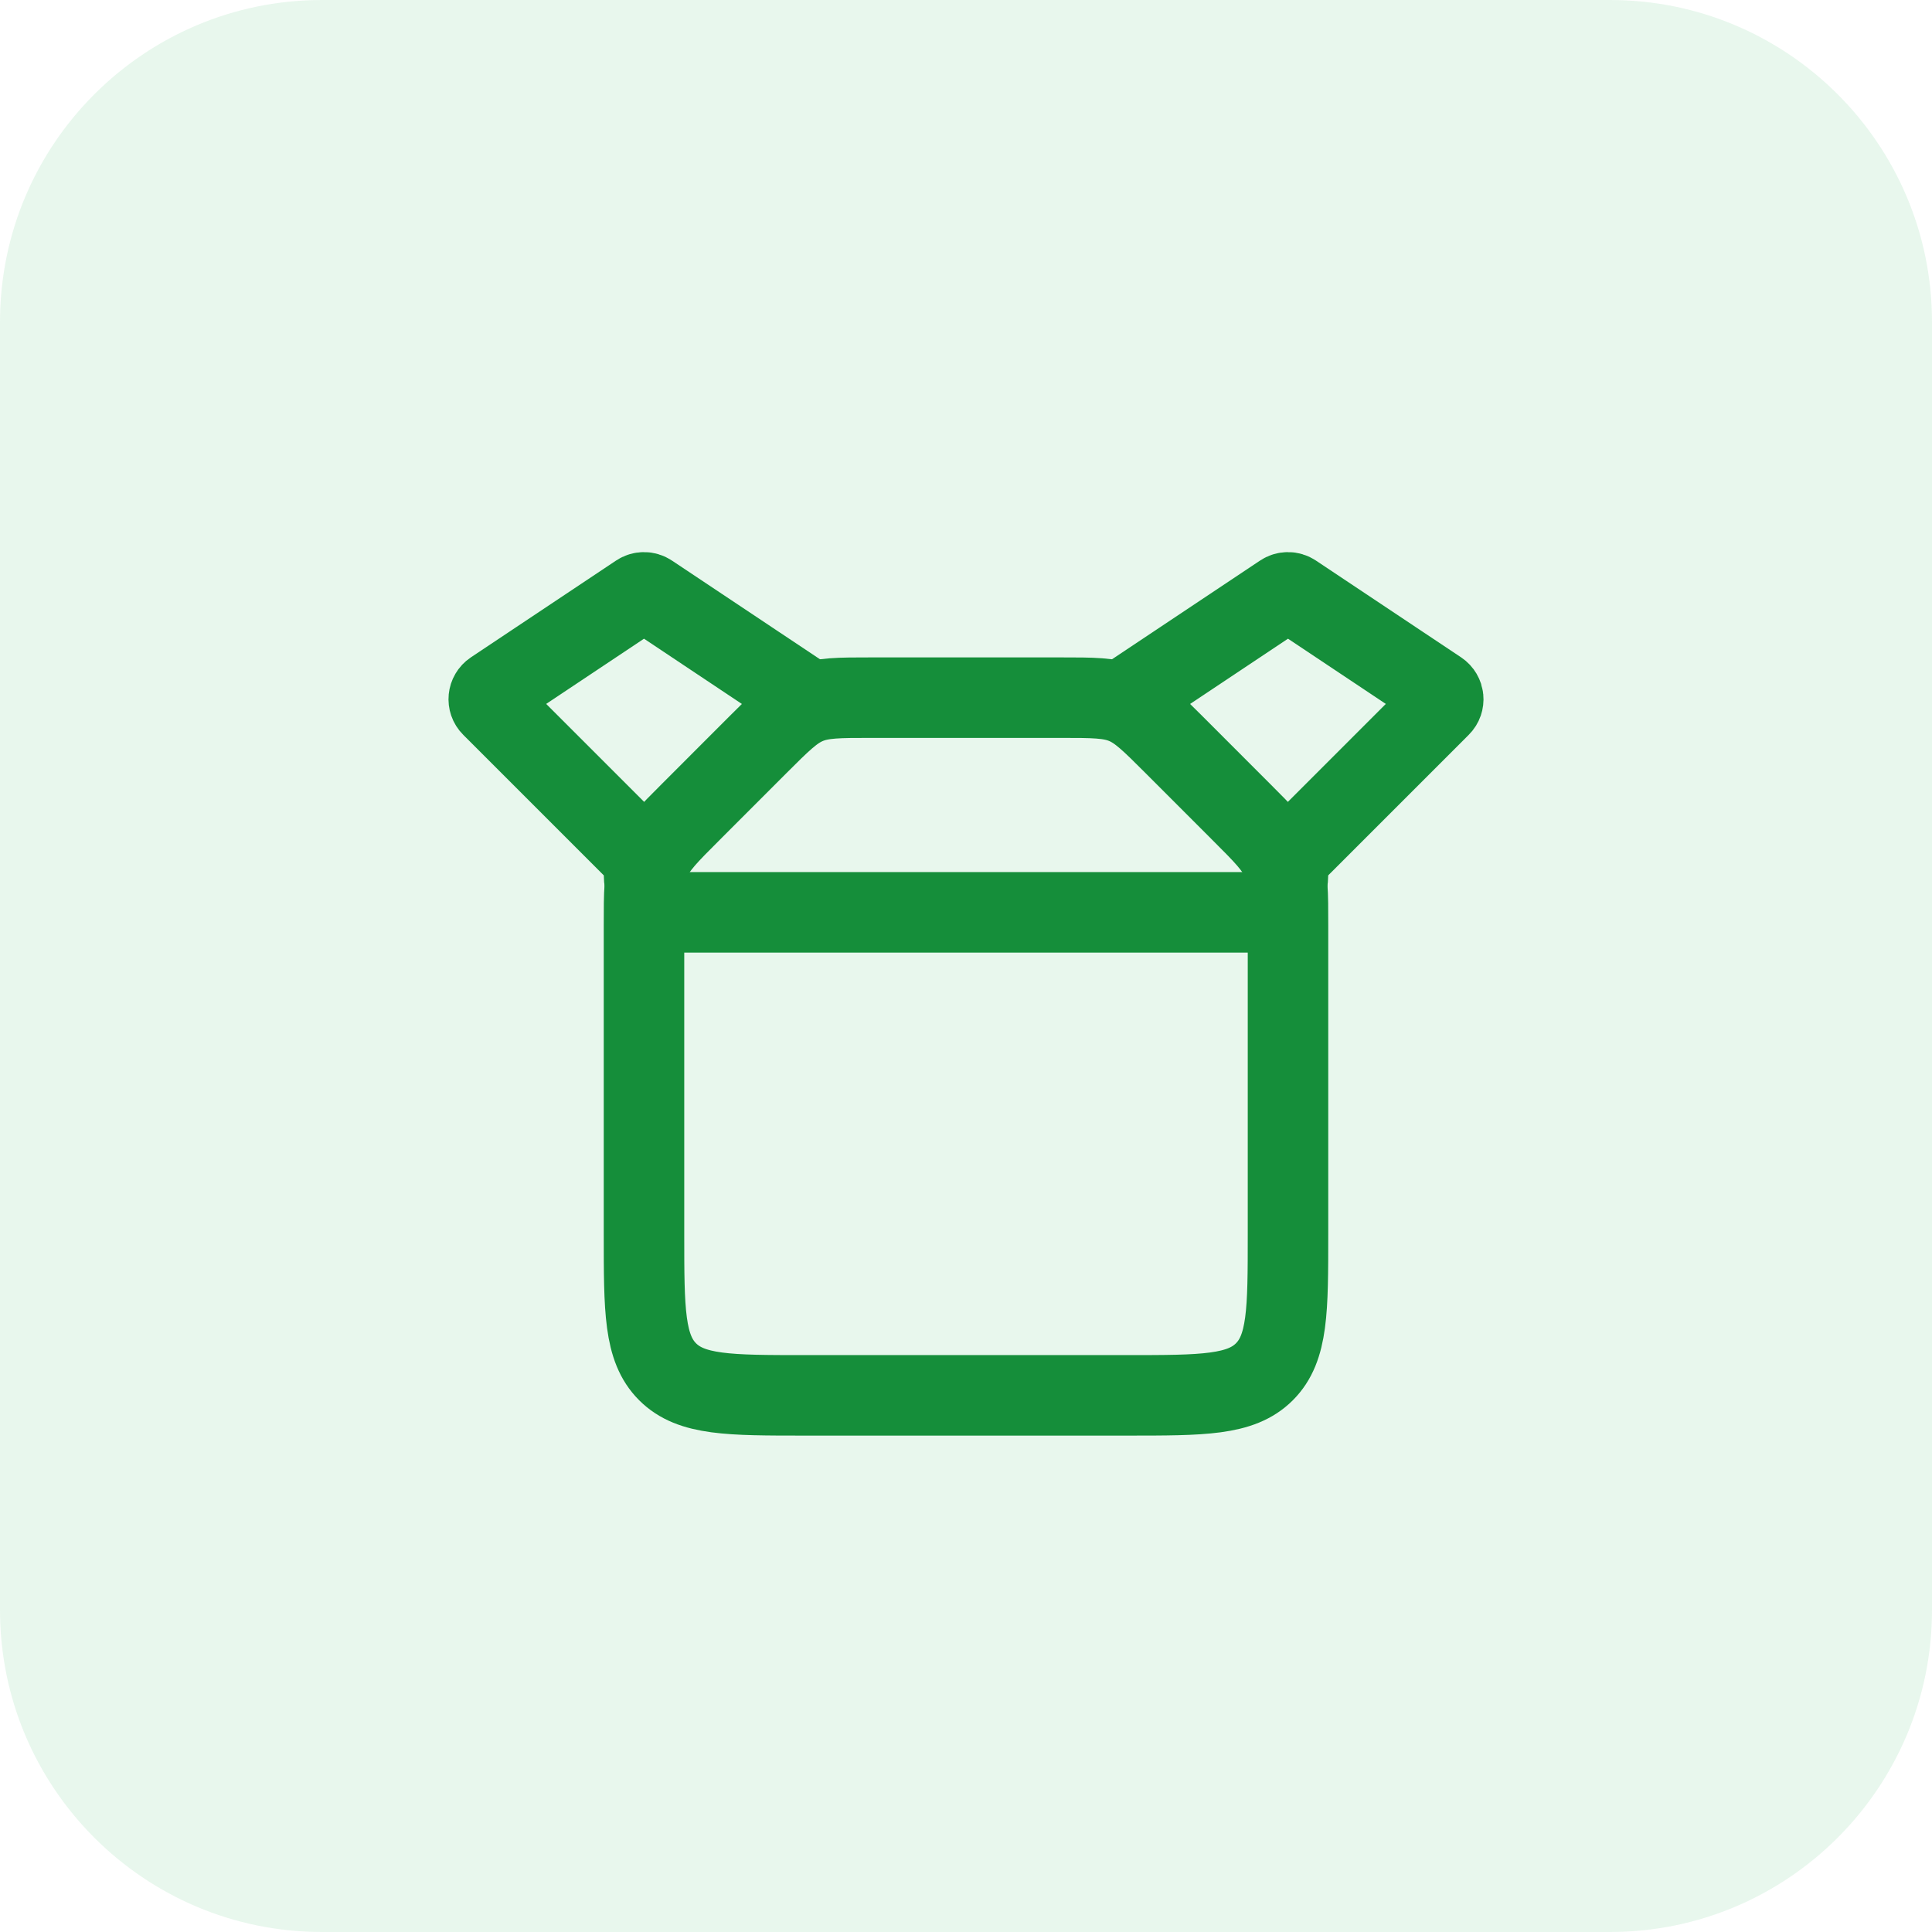
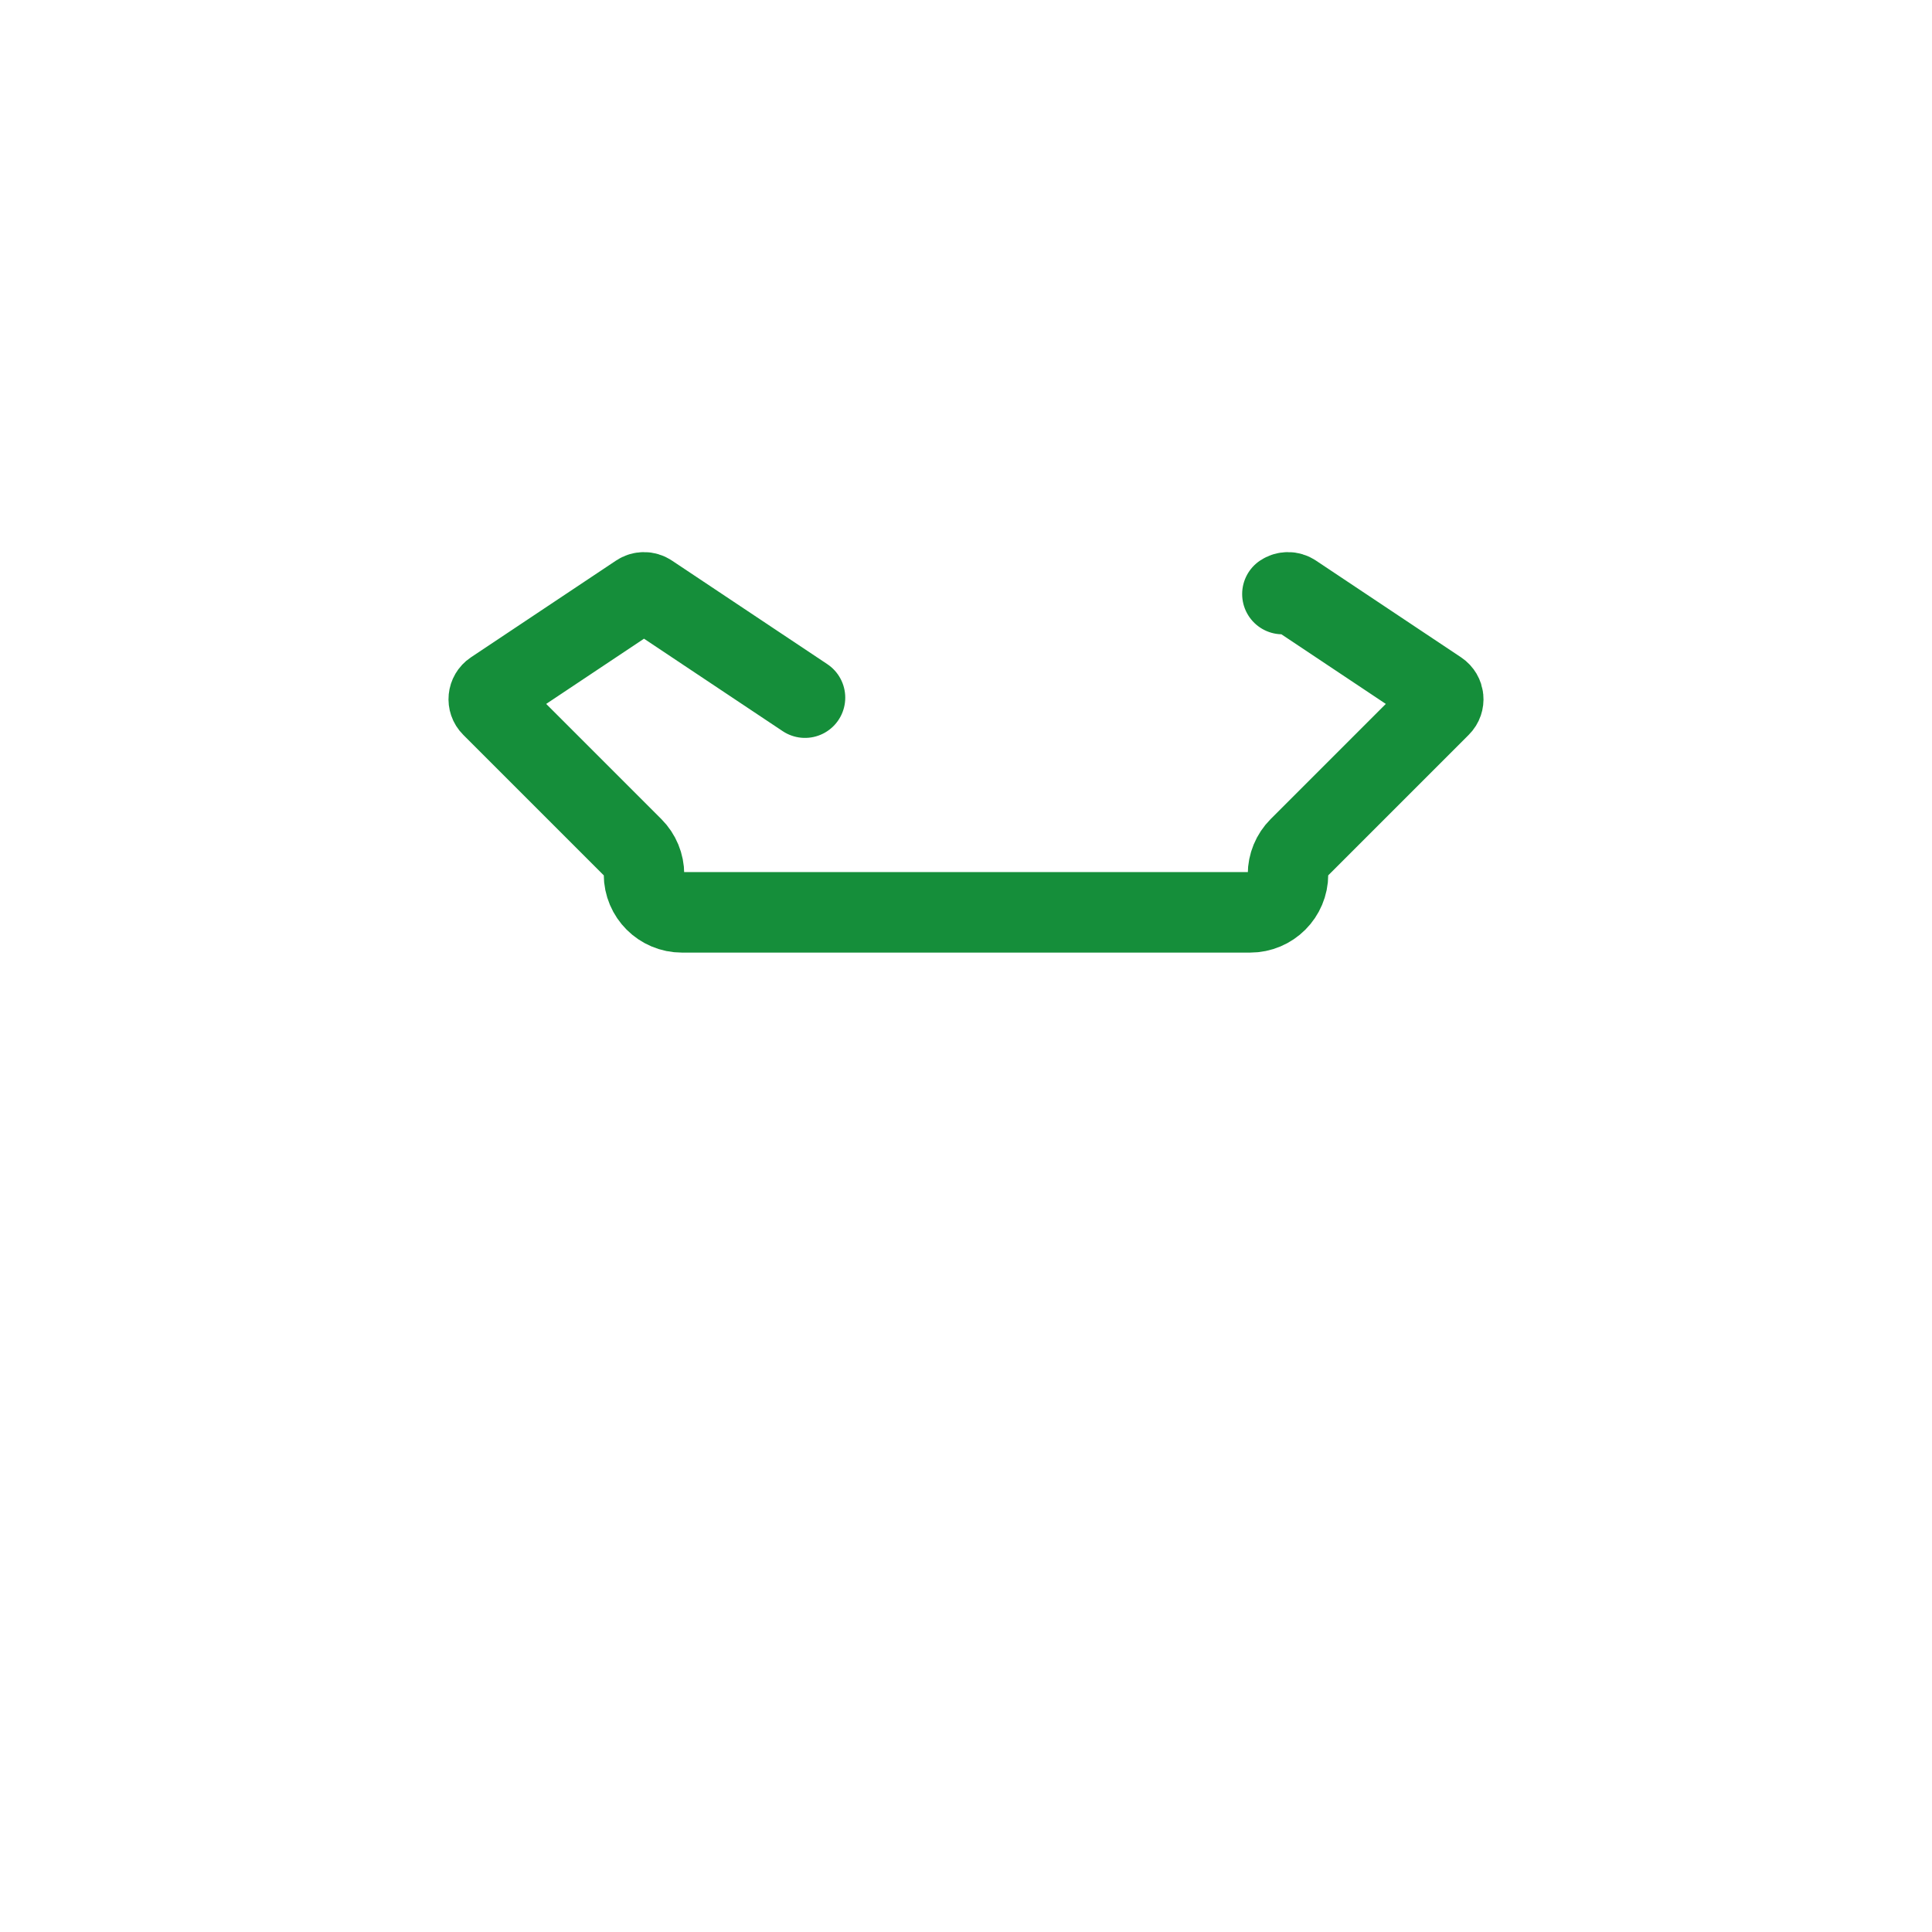
<svg xmlns="http://www.w3.org/2000/svg" width="48" height="48" viewBox="0 0 48 48" fill="none">
-   <path d="M40 0H8C3.582 0 0 3.582 0 8V40C0 44.418 3.582 48 8 48H40C44.418 48 48 44.418 48 40V8C48 3.582 44.418 0 40 0Z" fill="#1AB248" fill-opacity="0.1" />
-   <path d="M16 22.99C16 22.173 16 21.764 16.152 21.396C16.305 21.029 16.593 20.74 17.172 20.162L18.828 18.505C19.407 17.927 19.695 17.638 20.063 17.485C20.431 17.333 20.839 17.333 21.657 17.333H26.343C27.161 17.333 27.569 17.333 27.937 17.485C28.305 17.638 28.593 17.927 29.172 18.505L30.828 20.162C31.407 20.74 31.695 21.029 31.848 21.396C32 21.764 32 22.173 32 22.99V30.667C32 32.552 32 33.495 31.414 34.081C30.828 34.667 29.886 34.667 28 34.667H20C18.114 34.667 17.172 34.667 16.586 34.081C16 33.495 16 32.552 16 30.667V22.99Z" stroke="#158E3A" stroke-width="2" />
-   <path d="M20 17.333L16.139 14.759C16.055 14.703 15.945 14.703 15.861 14.759L12.254 17.164C12.123 17.252 12.104 17.438 12.216 17.549L15.724 21.057C15.901 21.234 16 21.474 16 21.724V21.724C16 22.245 16.422 22.667 16.943 22.667H31.057C31.578 22.667 32 22.245 32 21.724V21.724C32 21.474 32.099 21.234 32.276 21.057L35.784 17.549C35.896 17.438 35.877 17.252 35.746 17.164L32.139 14.759C32.055 14.703 31.945 14.703 31.861 14.759L28 17.333" stroke="#158E3A" stroke-width="2" stroke-linecap="round" />
+   <path d="M20 17.333L16.139 14.759C16.055 14.703 15.945 14.703 15.861 14.759L12.254 17.164C12.123 17.252 12.104 17.438 12.216 17.549L15.724 21.057C15.901 21.234 16 21.474 16 21.724V21.724C16 22.245 16.422 22.667 16.943 22.667H31.057C31.578 22.667 32 22.245 32 21.724V21.724C32 21.474 32.099 21.234 32.276 21.057L35.784 17.549C35.896 17.438 35.877 17.252 35.746 17.164L32.139 14.759C32.055 14.703 31.945 14.703 31.861 14.759" stroke="#158E3A" stroke-width="2" stroke-linecap="round" />
</svg>